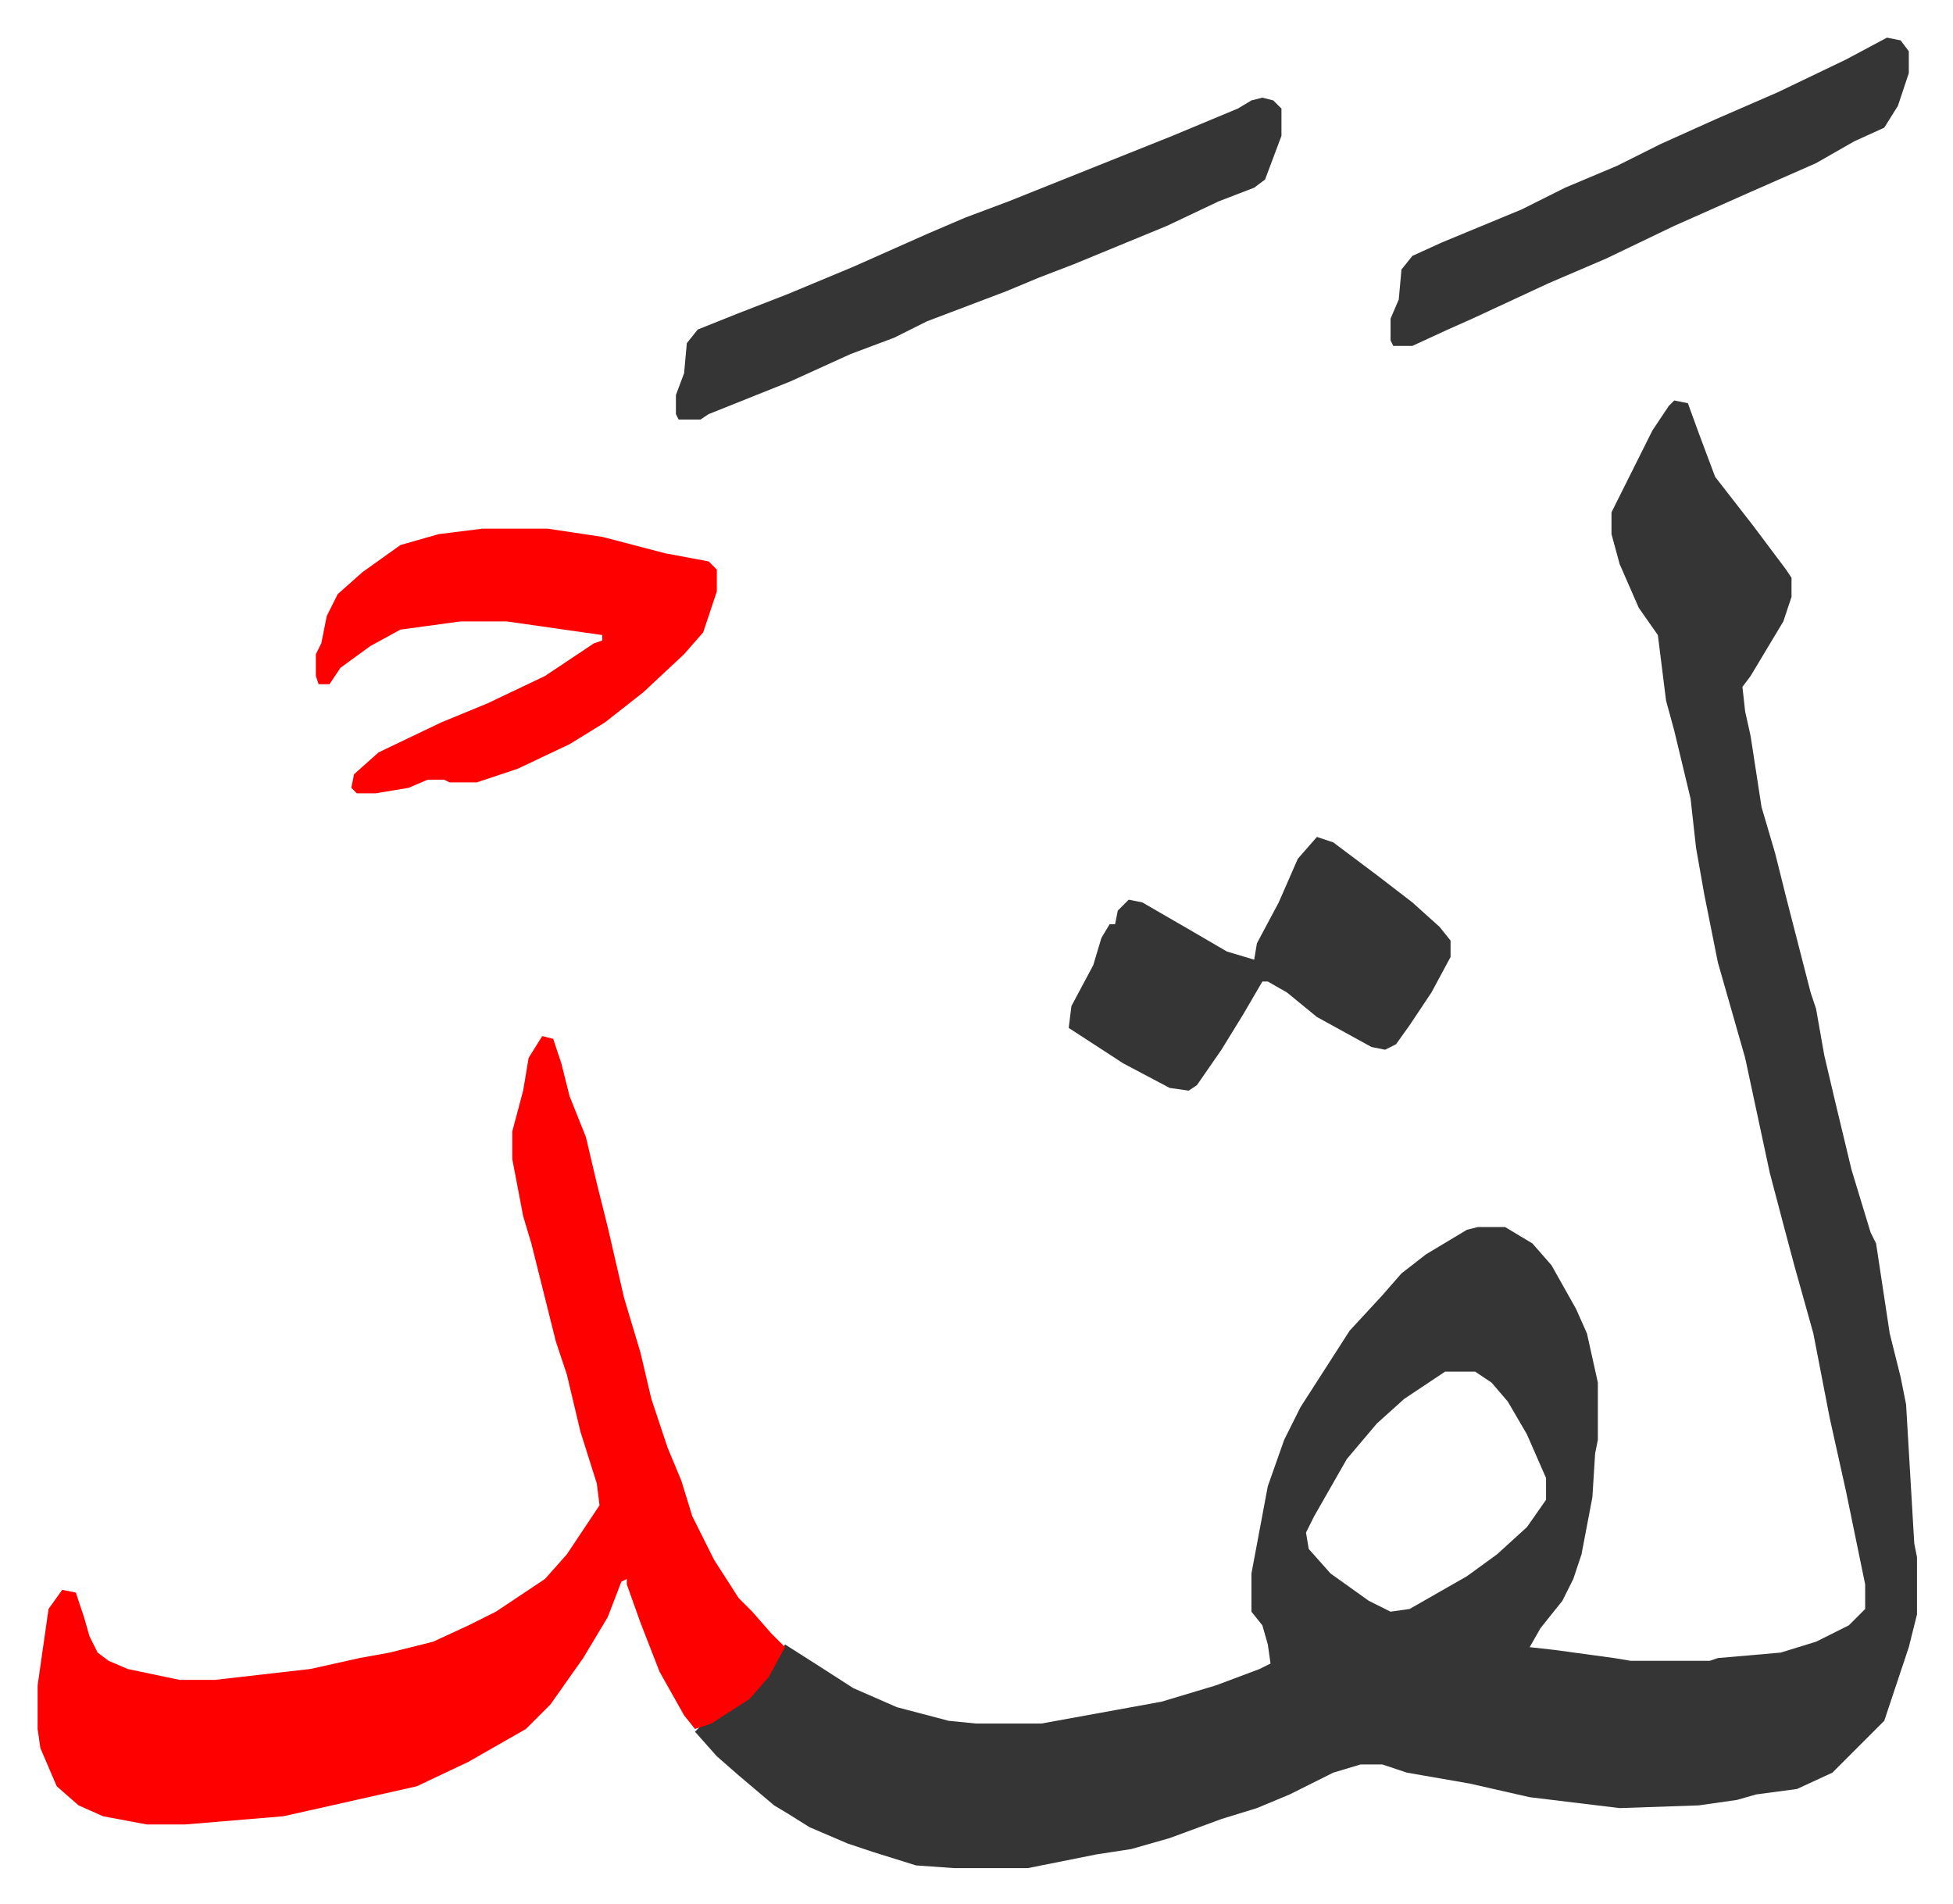
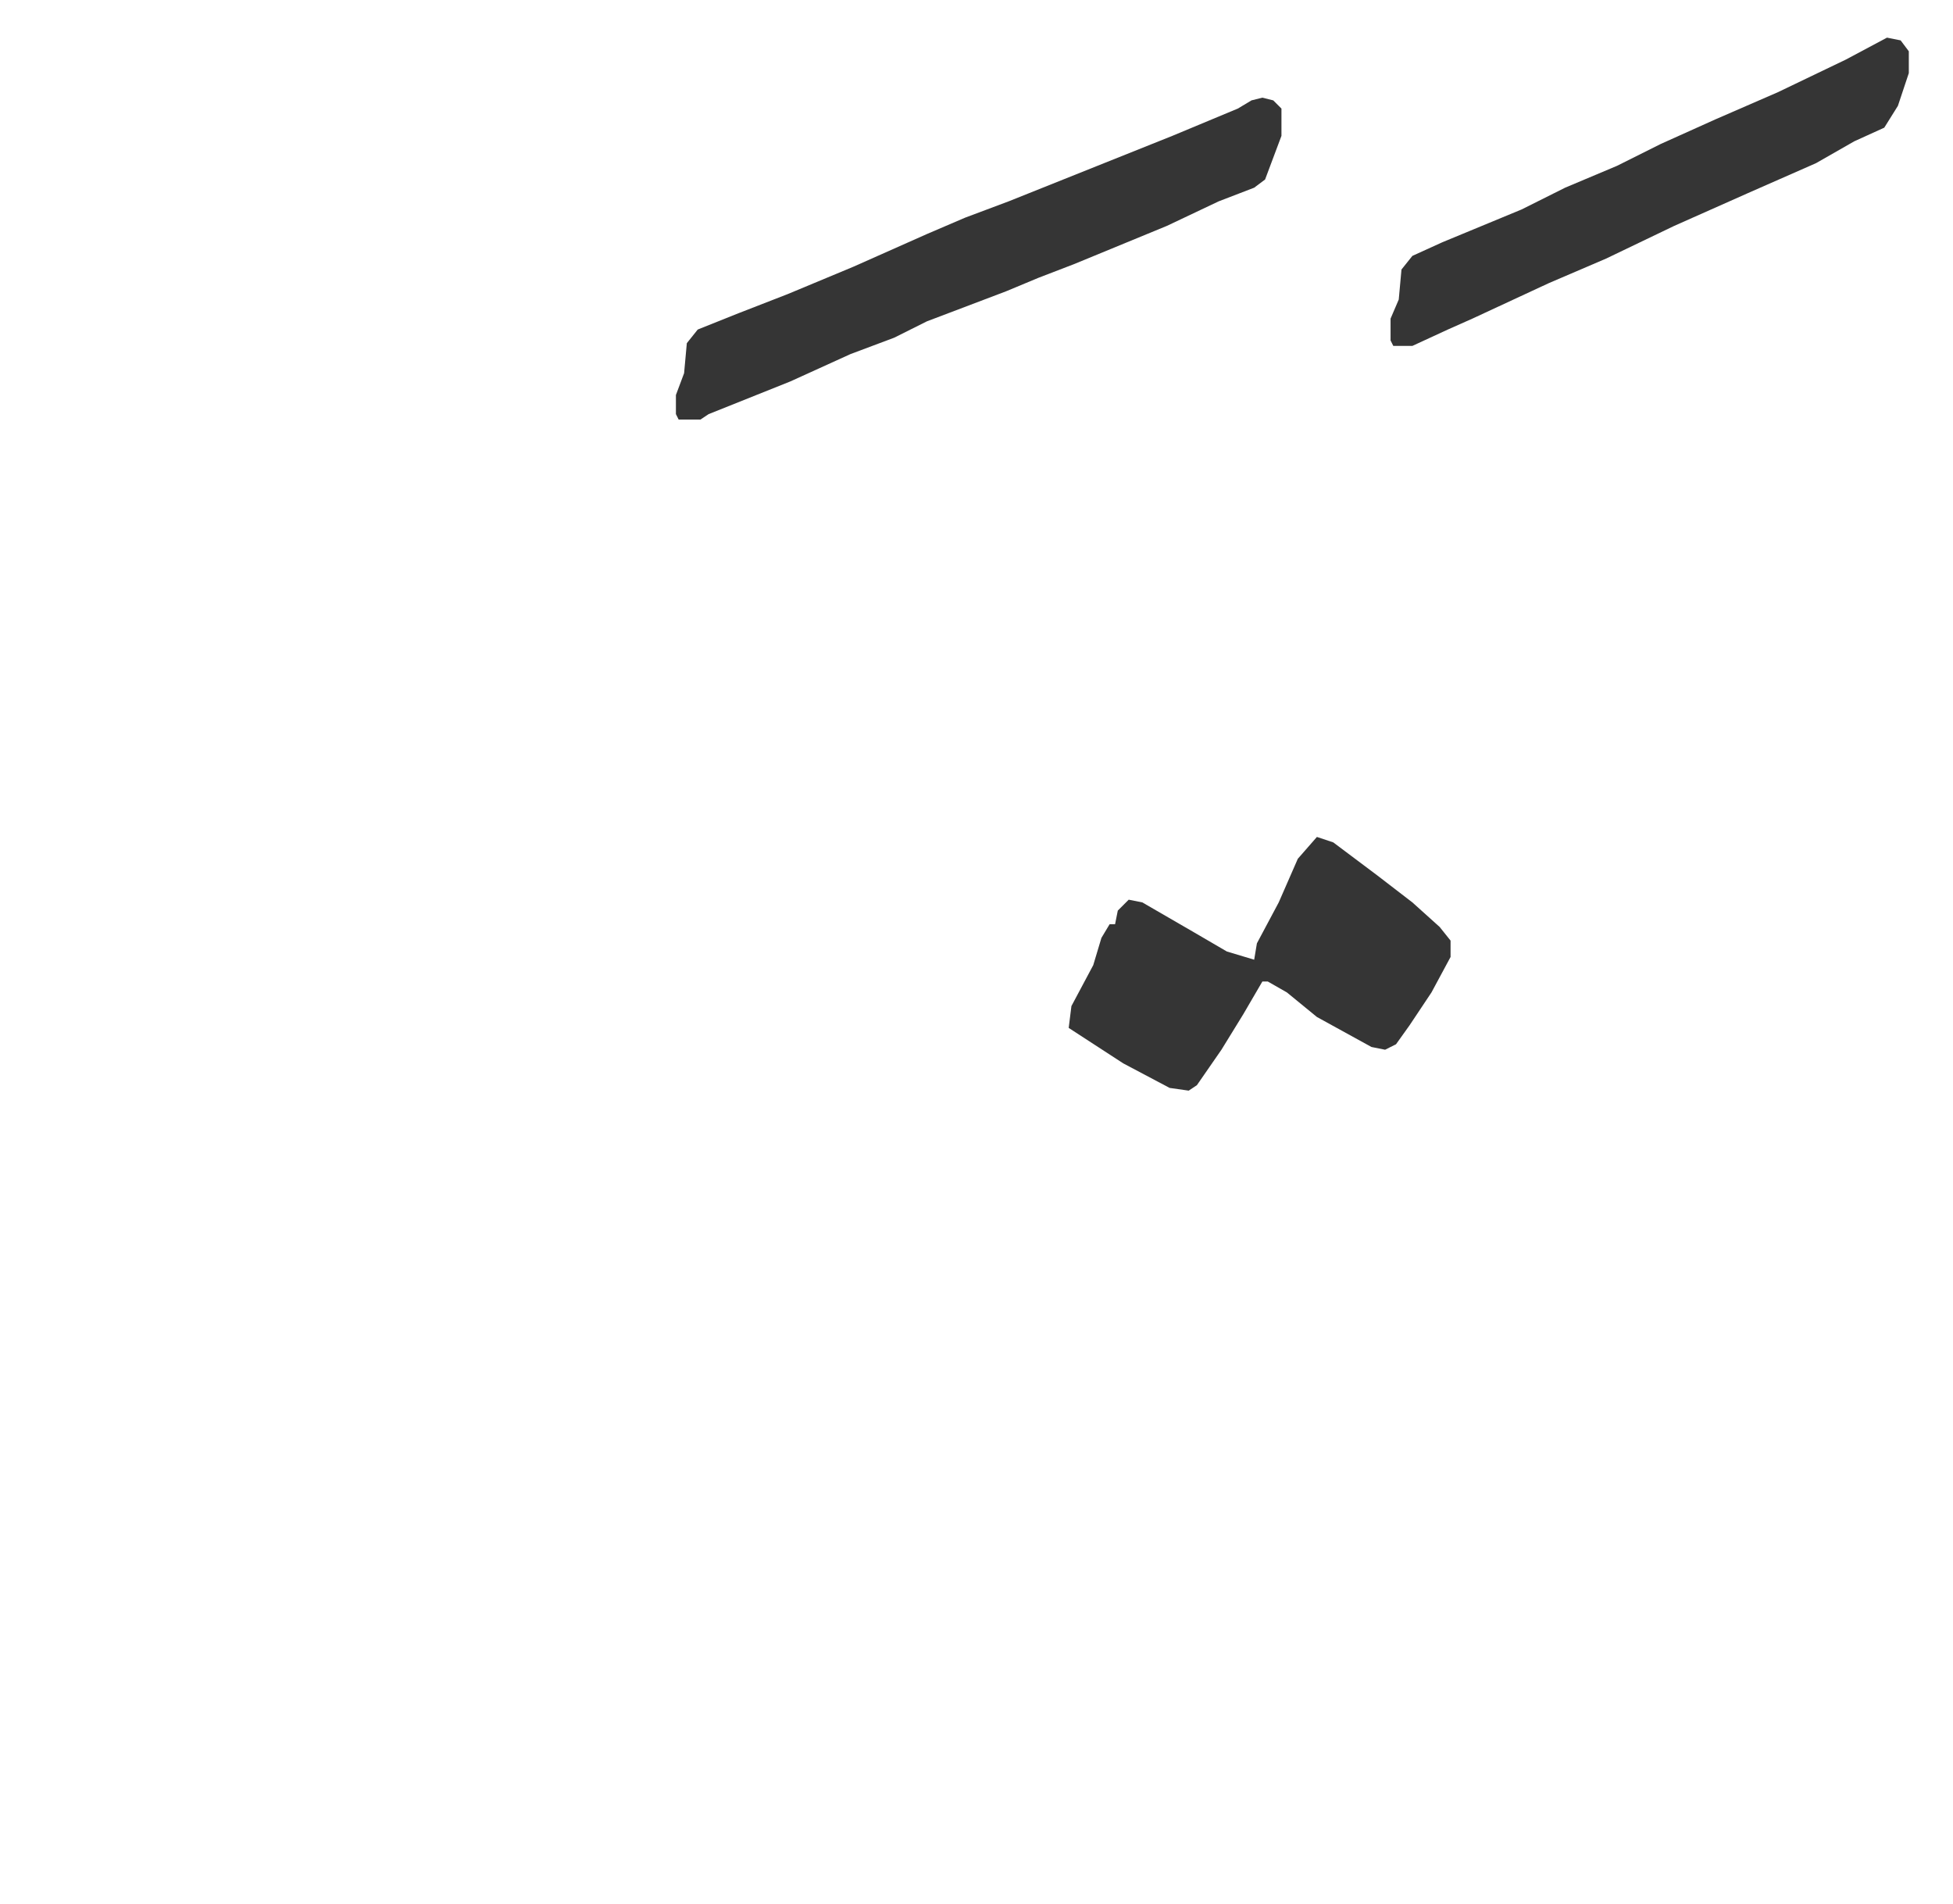
<svg xmlns="http://www.w3.org/2000/svg" viewBox="-13.8 304.2 716 698">
-   <path fill="#353535" id="rule_normal" d="m600 451 5 1 4 11 6 16 14 18 12 16 2 3v7l-3 9-6 10-6 10-3 4 1 9 2 9 4 26 5 17 4 16 9 35 2 6 3 17 4 17 6 25 7 23 2 4 5 33 4 16 2 10 3 51 1 5v21l-3 12-9 27-19 19-13 6-15 2-7 2-14 2-29 1-33-4-22-5-23-4-9-3h-8l-10 3-16 8-12 5-13 4-19 7-14 4-13 2-25 5h-27l-14-1-16-5-9-3-14-6-8-5-5-3-13-11-8-7-8-9 3-3 10-5 9-7 7-10 4-7 11 7 14 9 16 7 19 5 10 1h24l44-8 20-6 16-6 4-2-1-7-2-7-4-5v-14l6-32 6-17 6-12 9-14 9-14 12-13 7-8 9-7 15-9 4-1h10l10 6 7 8 9 16 4 9 4 18v21l-1 5-1 16-4 21-3 9-4 8-8 10-4 7 9 1 22 3 6 1h29l3-1 23-2 13-4 12-6 6-6v-9l-7-34-6-27-6-31-7-25-4-15-5-19-9-42-10-35-5-25-3-17-2-18-6-25-3-11-3-24-7-10-7-16-3-11v-8l7-14 8-16 6-9zm-84 356-15 10-10 9-11 13-12 21-3 6 1 6 8 9 14 10 8 4 7-1 21-12 11-8 11-10 7-10v-8l-7-16-7-12-6-7-6-4z" />
-   <path fill="#ff0000" id="rule_qalqalah" d="m185 684 4 1 3 9 3 12 6 15 4 17 4 16 6 26 6 20 4 17 6 18 5 12 4 13 8 16 9 14 5 5 7 8 5 5-6 11-7 8-14 9-6 2-4-5-9-16-7-18-5-14v-2l-2 1-5 13-9 15-12 17-9 9-21 12-19 9-40 9-9 2-36 3H40l-16-3-9-4-8-7-6-14-1-7v-16l4-28 5-7 5 1 3 9 2 7 3 6 4 3 7 3 19 4h13l35-4 18-4 11-2 16-4 13-6 10-5 18-12 8-9 8-12 4-6-1-8-6-19-5-21-4-12-4-16-5-20-3-10-4-21v-10l4-15 2-12zm-22-186h24l20 3 23 6 16 3 3 3v8l-5 15-7 8-15 14-14 11-13 8-19 9-15 5h-10l-2-1h-6l-7 3-12 2h-7l-2-2 1-5 9-8 23-11 17-7 21-10 18-12 3-1v-2l-14-2-21-3h-17l-22 3-11 6-11 8-4 6h-4l-1-3v-8l2-4 2-10 4-8 9-8 14-10 14-4z" />
  <path fill="#353535" id="rule_normal" d="m449 340 4 1 3 3v10l-6 16-4 3-13 5-19 9-34 14-13 5-12 5-29 11-12 6-16 6-22 10-30 12-3 2h-8l-1-2v-7l3-8 1-11 4-5 15-6 18-7 24-10 27-12 14-6 16-6 60-24 12-5 12-5 5-3zm20 271 6 2 16 12 13 10 10 9 4 5v6l-7 13-8 12-5 7-4 2-5-1-20-11-11-9-7-4h-2l-7 12-8 13-9 13-3 2-7-1-17-9-20-13 1-8 8-15 3-10 3-5h2l1-5 4-4 5 1 19 11 12 7 10 3 1-6 8-15 7-16zm209-293 5 1 3 4v8l-4 12-5 8-11 5-14 8-25 11-27 12-25 12-21 9-28 13-9 4-13 6h-7l-1-2v-8l3-7 1-11 4-5 11-5 29-12 16-8 19-8 16-8 20-9 23-10 25-12z" />
</svg>